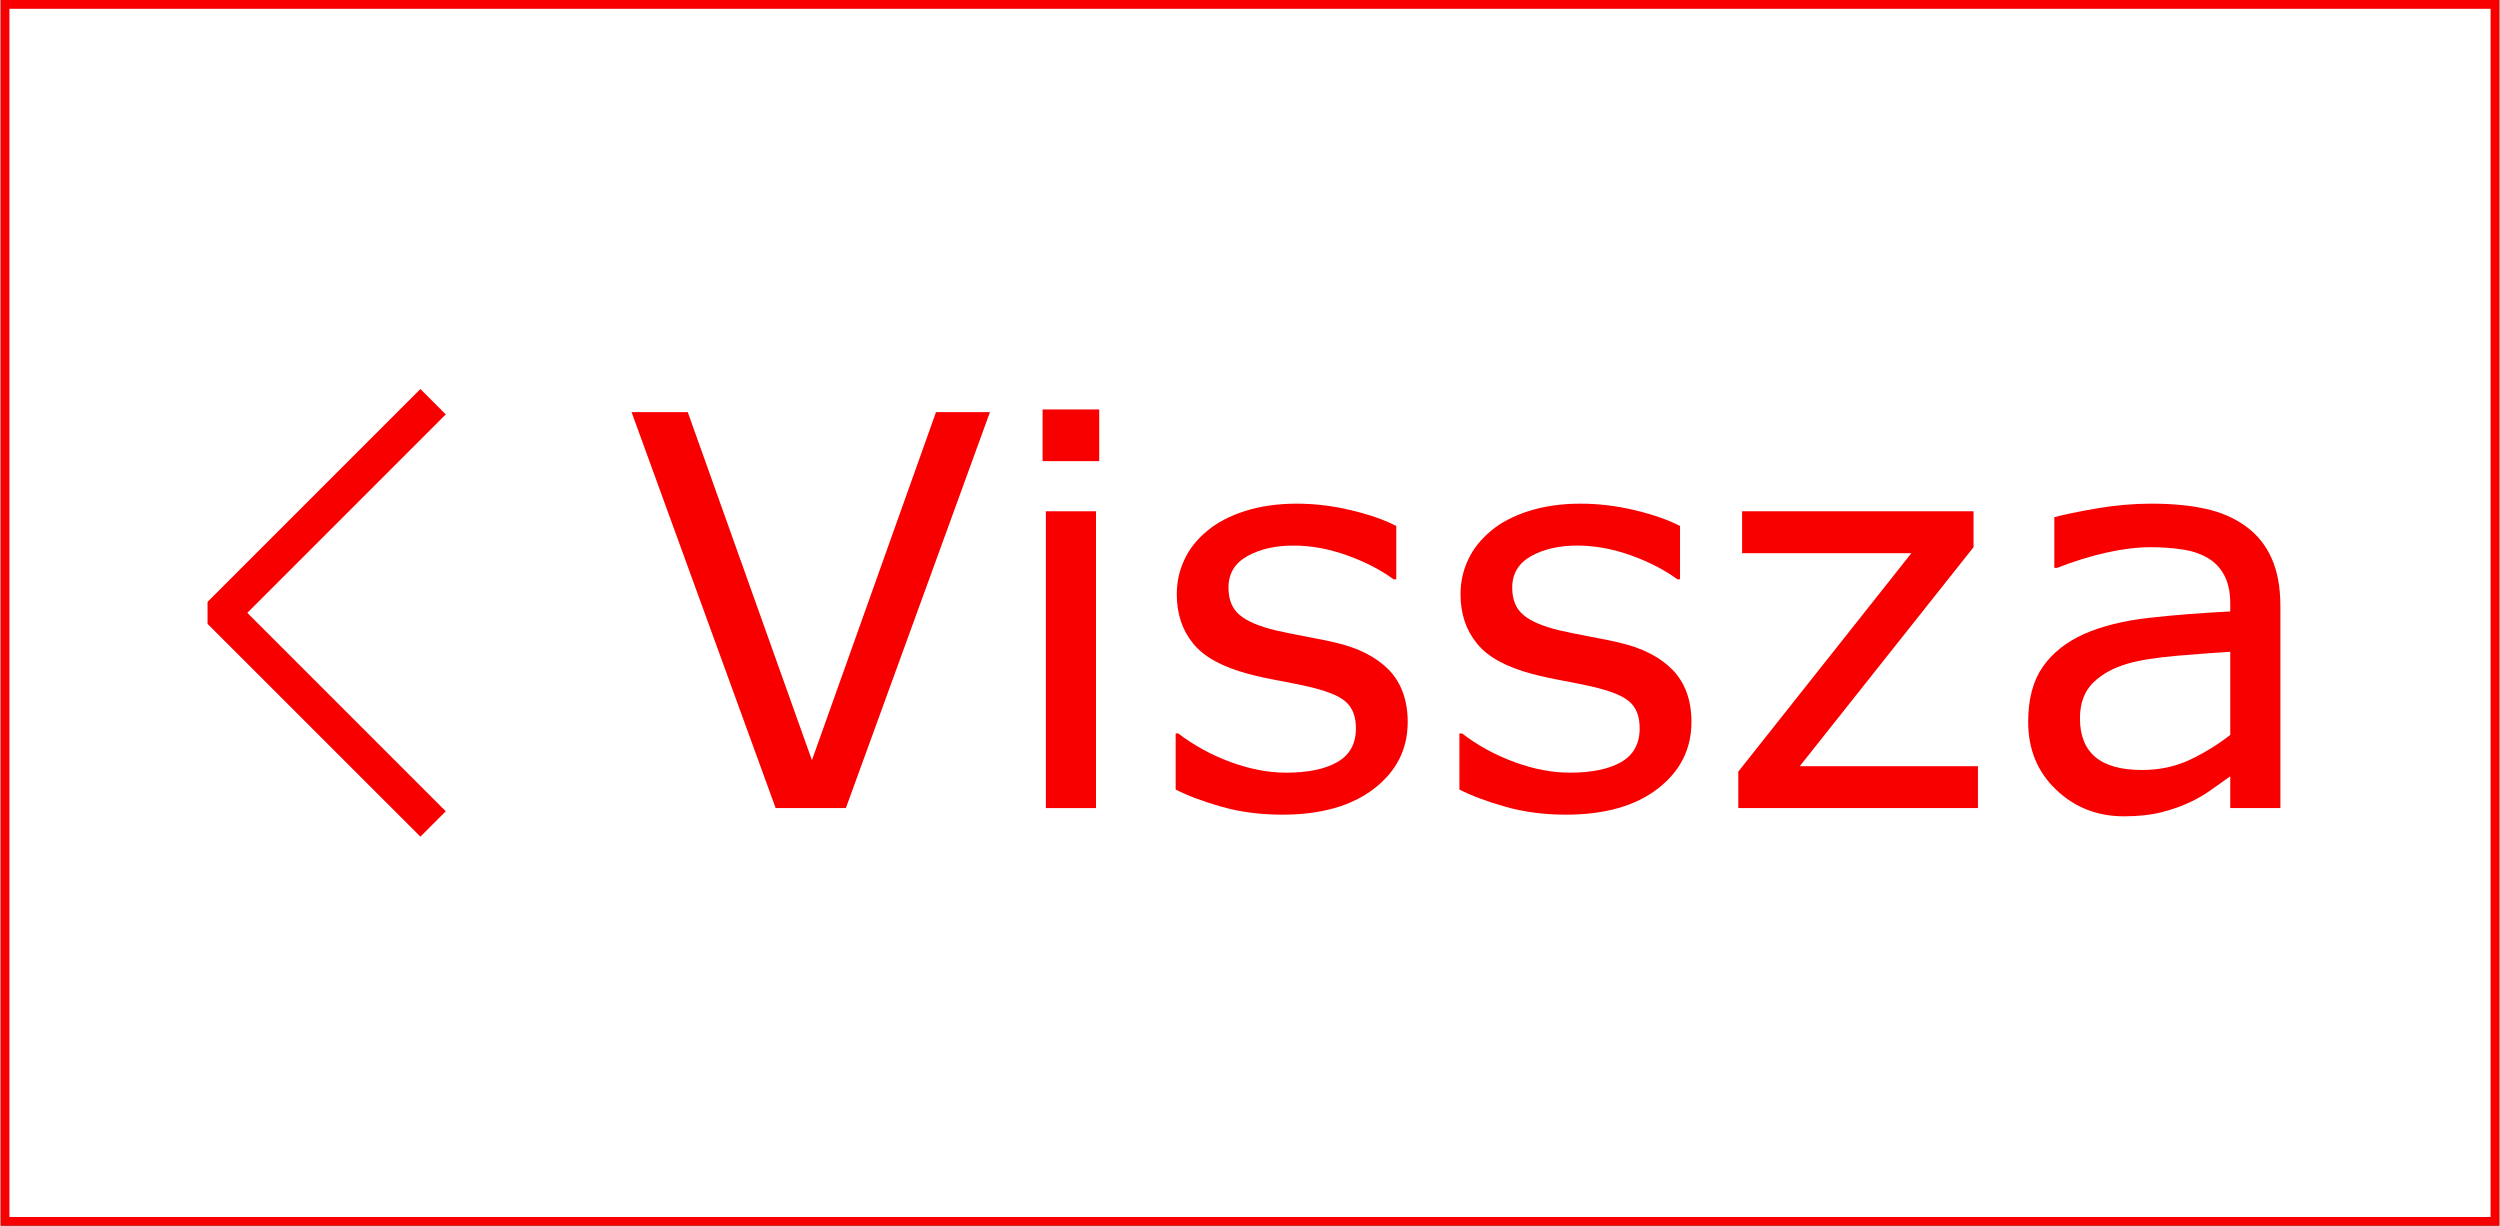
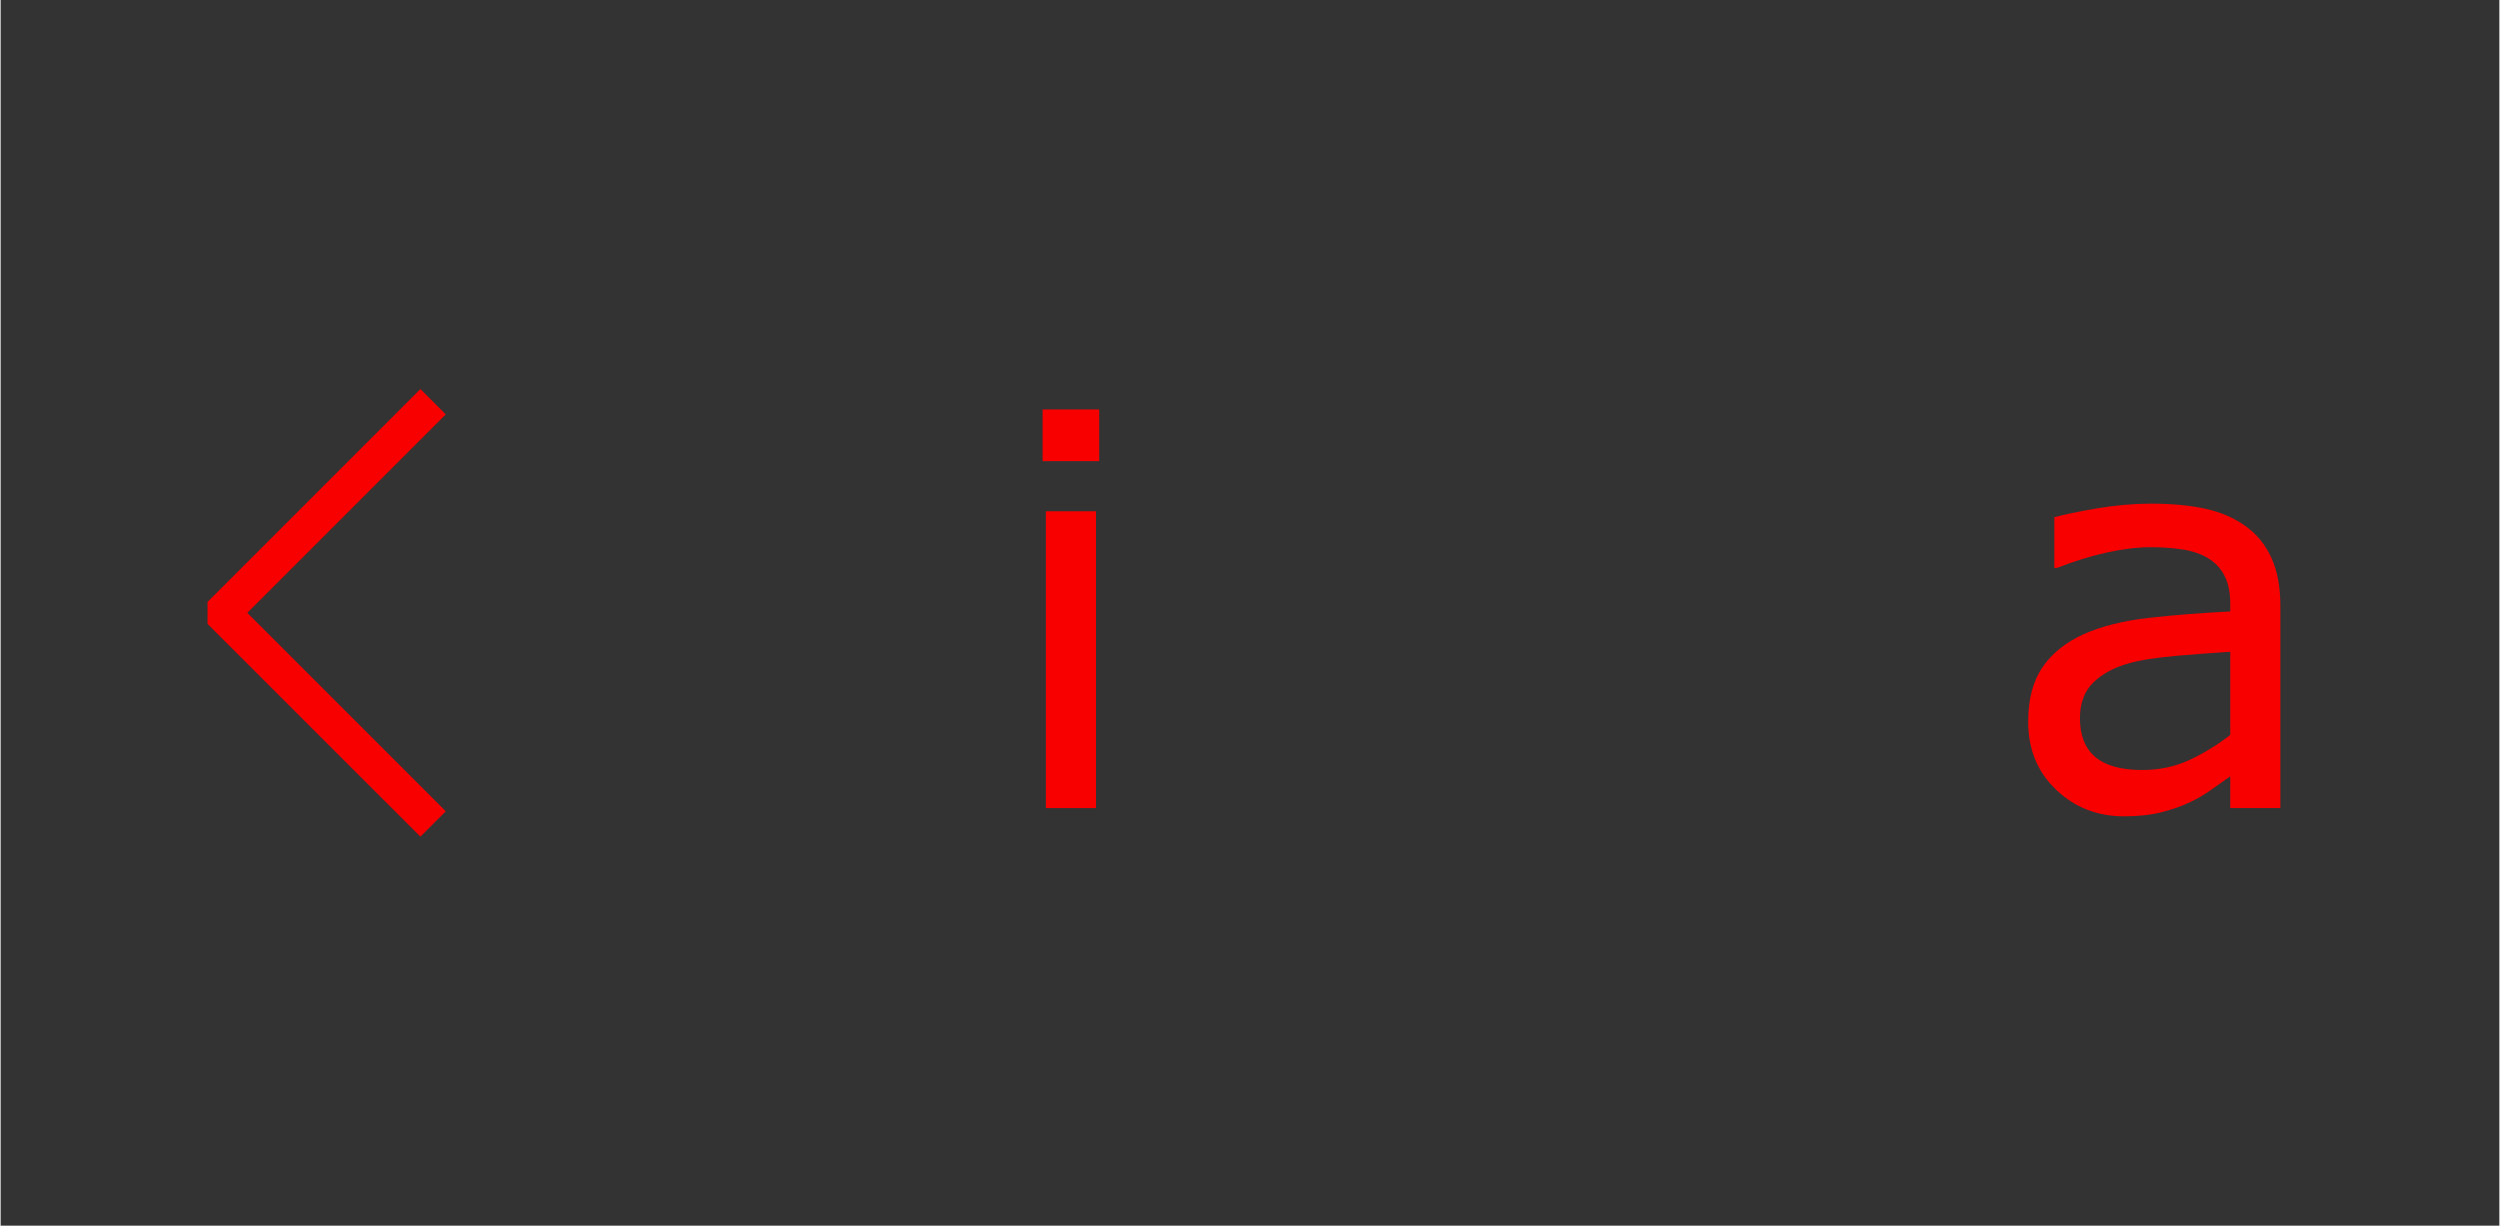
<svg xmlns="http://www.w3.org/2000/svg" xml:space="preserve" width="257px" height="126px" version="1.1" style="shape-rendering:geometricPrecision; text-rendering:geometricPrecision; image-rendering:optimizeQuality; fill-rule:evenodd; clip-rule:evenodd" viewBox="0 0 28859 14156">
  <rect x="0" y="0" width="28859" height="14156" fill="#333333" stroke="none" />
  <defs>
    <style type="text/css">
   
    .str0 {stroke:#F80000;stroke-width:101.196}
    .str1 {stroke:#F80000;stroke-width:132.803}
    .fil2 {fill:#F80000}
    .fil0 {fill:white}
    .fil1 {fill:#F80000;fill-rule:nonzero}
   
  </style>
  </defs>
  <g id="Layer_x0020_1">
-     <rect class="fil0 str0" x="51" y="51" width="28757" height="14055" />
-     <polygon class="fil1" points="11426,4760 9762,9333 8951,9333 7287,4760 7936,4760 9370,8780 10803,4760 " />
    <path id="1" class="fil1" d="M12688 5326l-654 0 0 -597 654 0 0 597zm-37 4007l-579 0 0 -3428 579 0 0 3428z" />
-     <path id="2" class="fil1" d="M16251 8338c0,313 -129,570 -388,770 -259,200 -612,301 -1061,301 -254,0 -487,-31 -699,-91 -211,-60 -388,-126 -532,-199l0 -648 30 0c182,139 384,249 606,331 223,81 435,122 639,122 252,0 451,-41 593,-123 143,-82 214,-212 214,-389 0,-136 -39,-237 -116,-306 -78,-71 -227,-129 -447,-179 -82,-19 -189,-40 -320,-65 -132,-24 -251,-50 -360,-79 -300,-80 -513,-196 -638,-352 -126,-154 -188,-343 -188,-568 0,-141 29,-275 88,-399 57,-125 146,-236 266,-335 114,-95 260,-172 438,-228 177,-56 375,-84 595,-84 205,0 413,25 623,75 210,50 385,110 525,183l0 616 -31 0c-148,-109 -326,-201 -537,-277 -210,-75 -417,-113 -619,-113 -210,0 -388,41 -533,122 -146,82 -218,202 -218,364 0,140 44,247 132,318 85,72 225,130 416,176 106,24 225,48 357,73 131,24 241,47 329,67 267,62 473,167 619,316 144,151 217,352 217,601z" />
-     <path id="3" class="fil1" d="M19528 8338c0,313 -129,570 -388,770 -259,200 -612,301 -1061,301 -254,0 -486,-31 -698,-91 -212,-60 -389,-126 -533,-199l0 -648 31 0c181,139 383,249 606,331 222,81 435,122 638,122 253,0 451,-41 594,-123 142,-82 213,-212 213,-389 0,-136 -38,-237 -116,-306 -78,-71 -226,-129 -447,-179 -81,-19 -188,-40 -319,-65 -133,-24 -252,-50 -361,-79 -300,-80 -513,-196 -637,-352 -126,-154 -189,-343 -189,-568 0,-141 29,-275 88,-399 58,-125 147,-236 266,-335 114,-95 260,-172 438,-228 178,-56 376,-84 595,-84 205,0 413,25 624,75 209,50 384,110 524,183l0 616 -30 0c-148,-109 -327,-201 -537,-277 -211,-75 -418,-113 -620,-113 -210,0 -388,41 -533,122 -145,82 -218,202 -218,364 0,140 44,247 132,318 85,72 225,130 417,176 106,24 224,48 356,73 131,24 241,47 329,67 268,62 473,167 619,316 145,151 217,352 217,601z" />
-     <polygon id="4" class="fil1" points="22837,9333 20069,9333 20069,8912 22068,6389 20113,6389 20113,5905 22786,5905 22786,6320 20779,8849 22837,8849 " />
    <path id="5" class="fil1" d="M26330 9333l-579 0 0 -367c-51,35 -119,84 -206,146 -87,63 -171,112 -253,150 -96,47 -207,86 -331,118 -124,32 -271,48 -437,48 -309,0 -571,-103 -785,-308 -215,-205 -322,-466 -322,-784 0,-261 56,-472 167,-632 111,-161 271,-288 477,-381 208,-92 458,-154 750,-187 292,-33 606,-57 940,-74l0 -90c0,-131 -23,-241 -69,-327 -46,-87 -111,-155 -197,-204 -82,-47 -180,-80 -295,-96 -114,-17 -233,-25 -358,-25 -151,0 -320,20 -505,61 -187,41 -379,101 -577,178l-31 0 0 -586c113,-30 276,-64 489,-101 213,-36 422,-55 629,-55 242,0 452,20 631,60 179,39 335,108 466,204 129,94 227,216 294,366 68,150 102,335 102,557l0 2329zm-579 -845l0 -960c-175,10 -381,26 -618,46 -238,21 -426,50 -564,90 -166,47 -299,121 -401,220 -102,100 -153,238 -153,412 0,198 59,347 177,447 119,100 299,150 541,150 203,0 386,-40 554,-119 166,-79 322,-175 464,-286z" />
    <polygon class="fil2 str1" points="4848,4587 2456,6979 2456,7178 4848,9569 5047,9370 2755,7078 5047,4786 4848,4587 " />
  </g>
</svg>